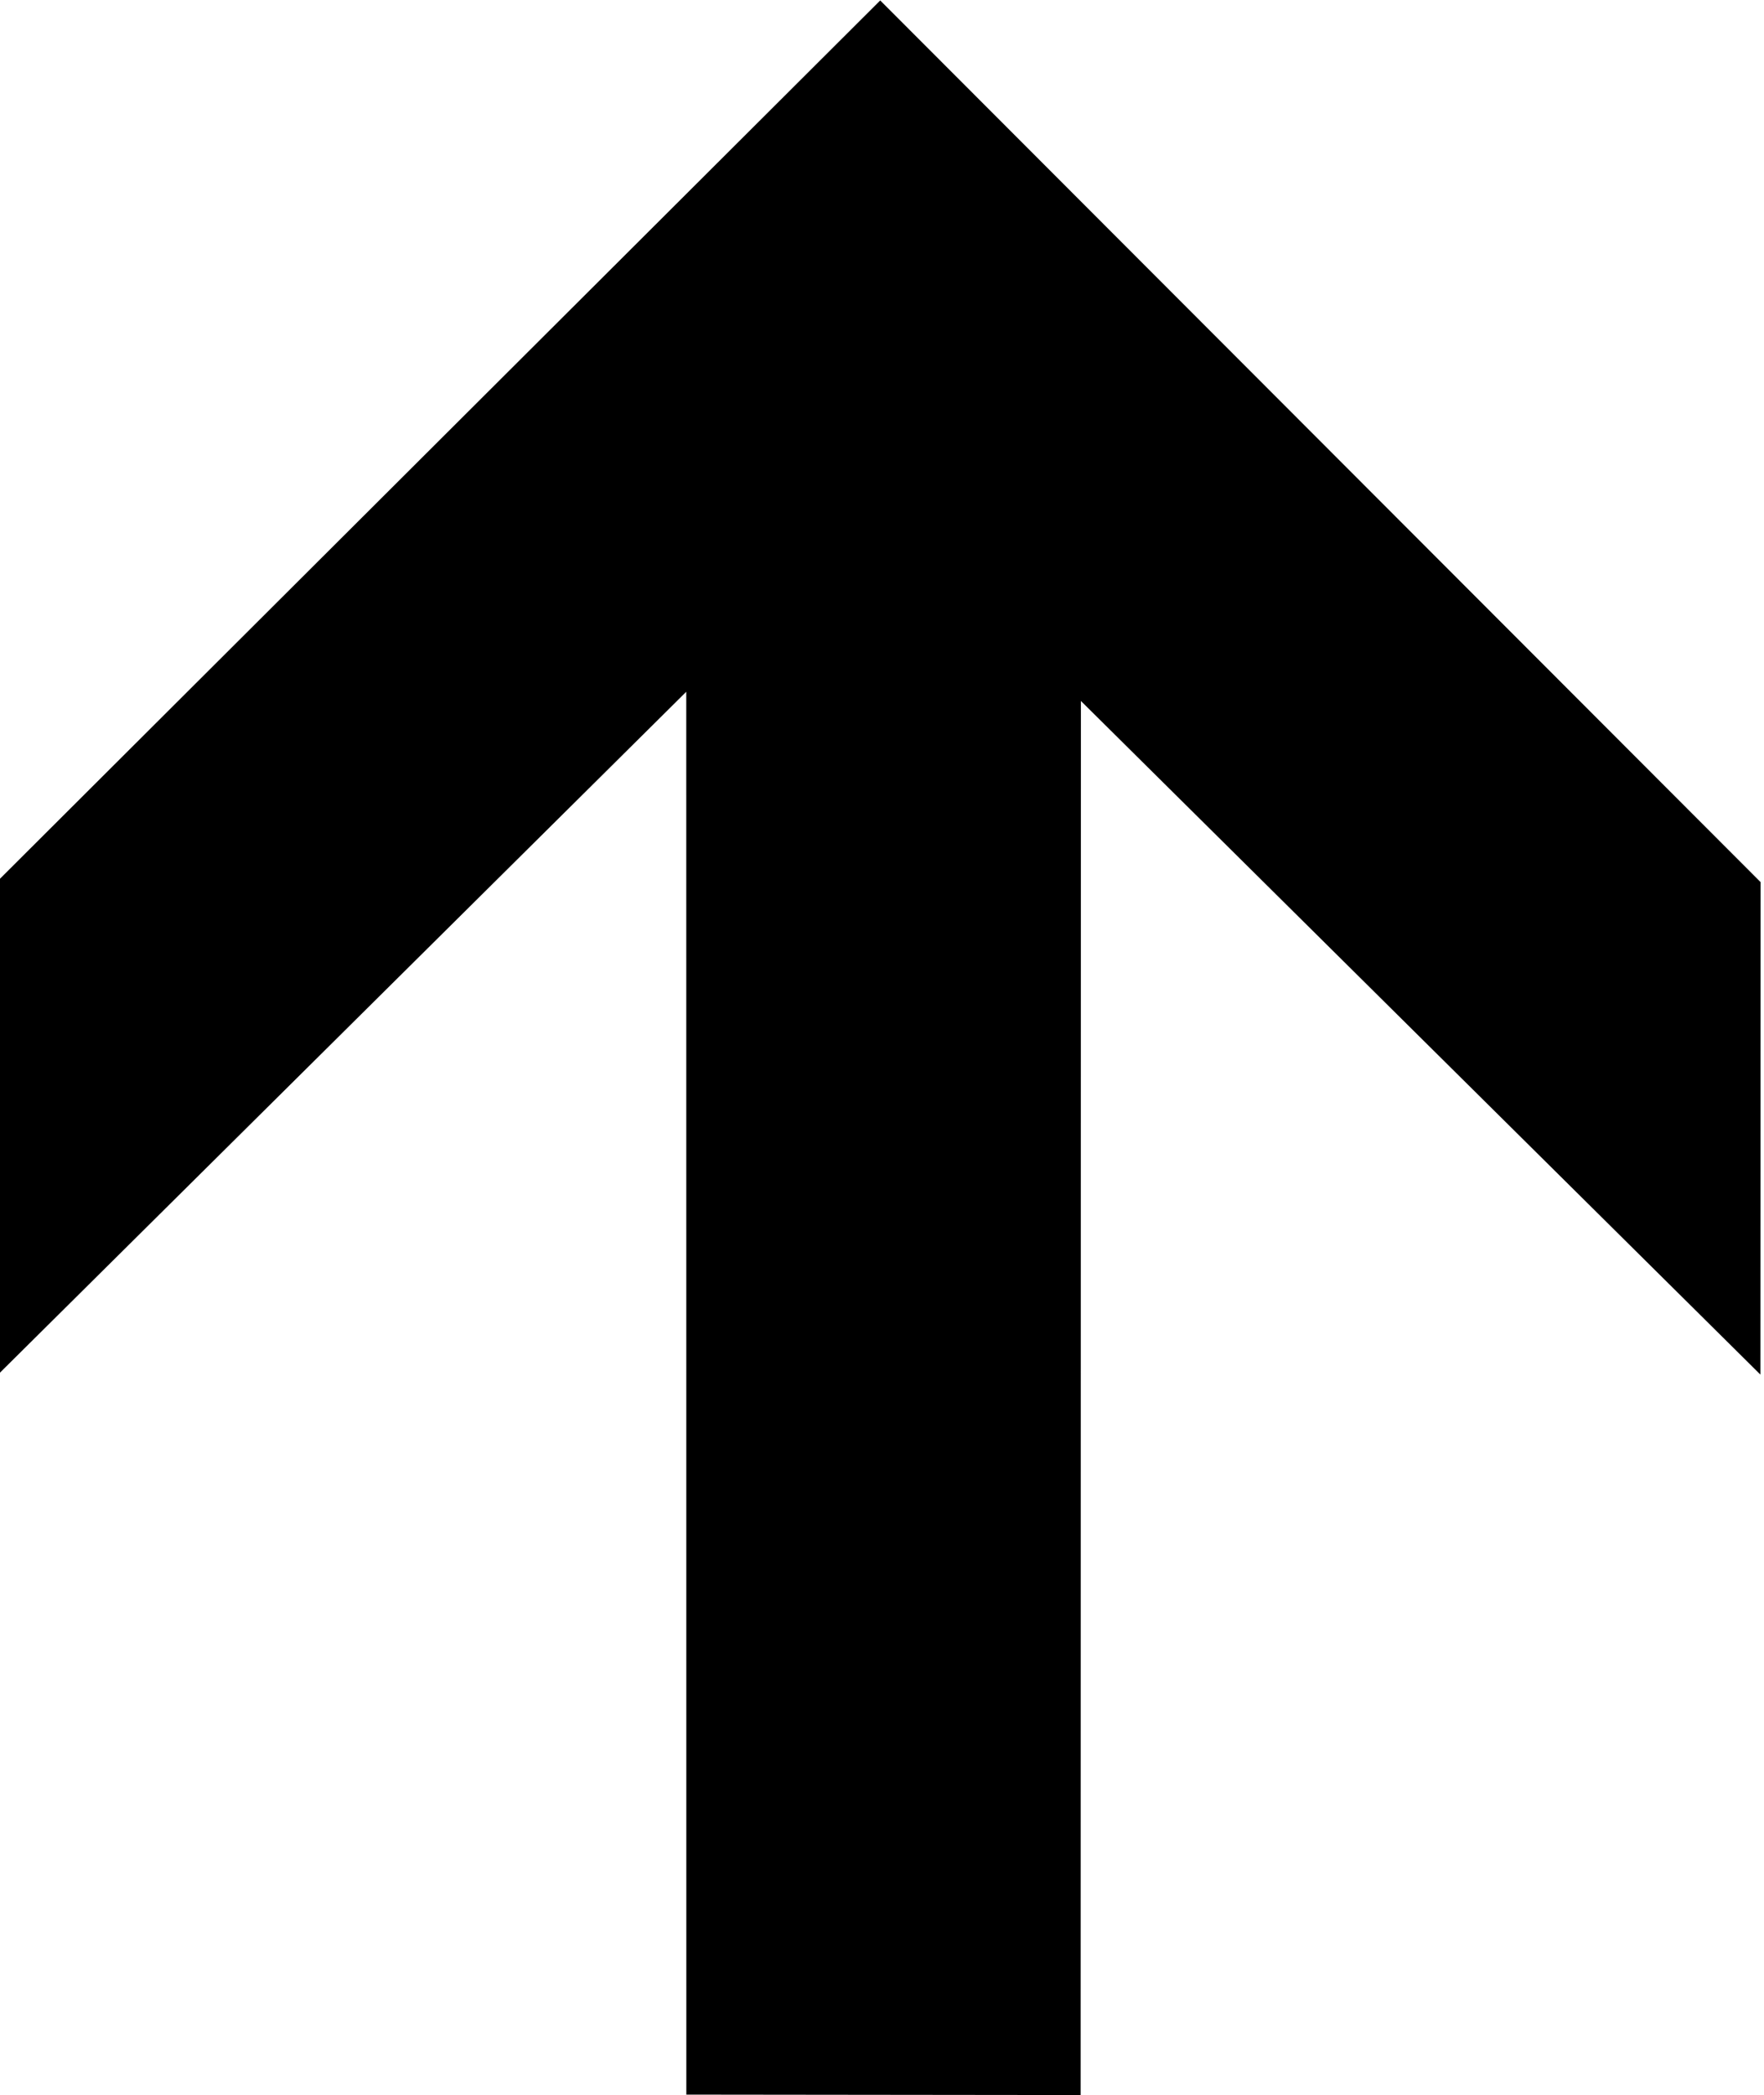
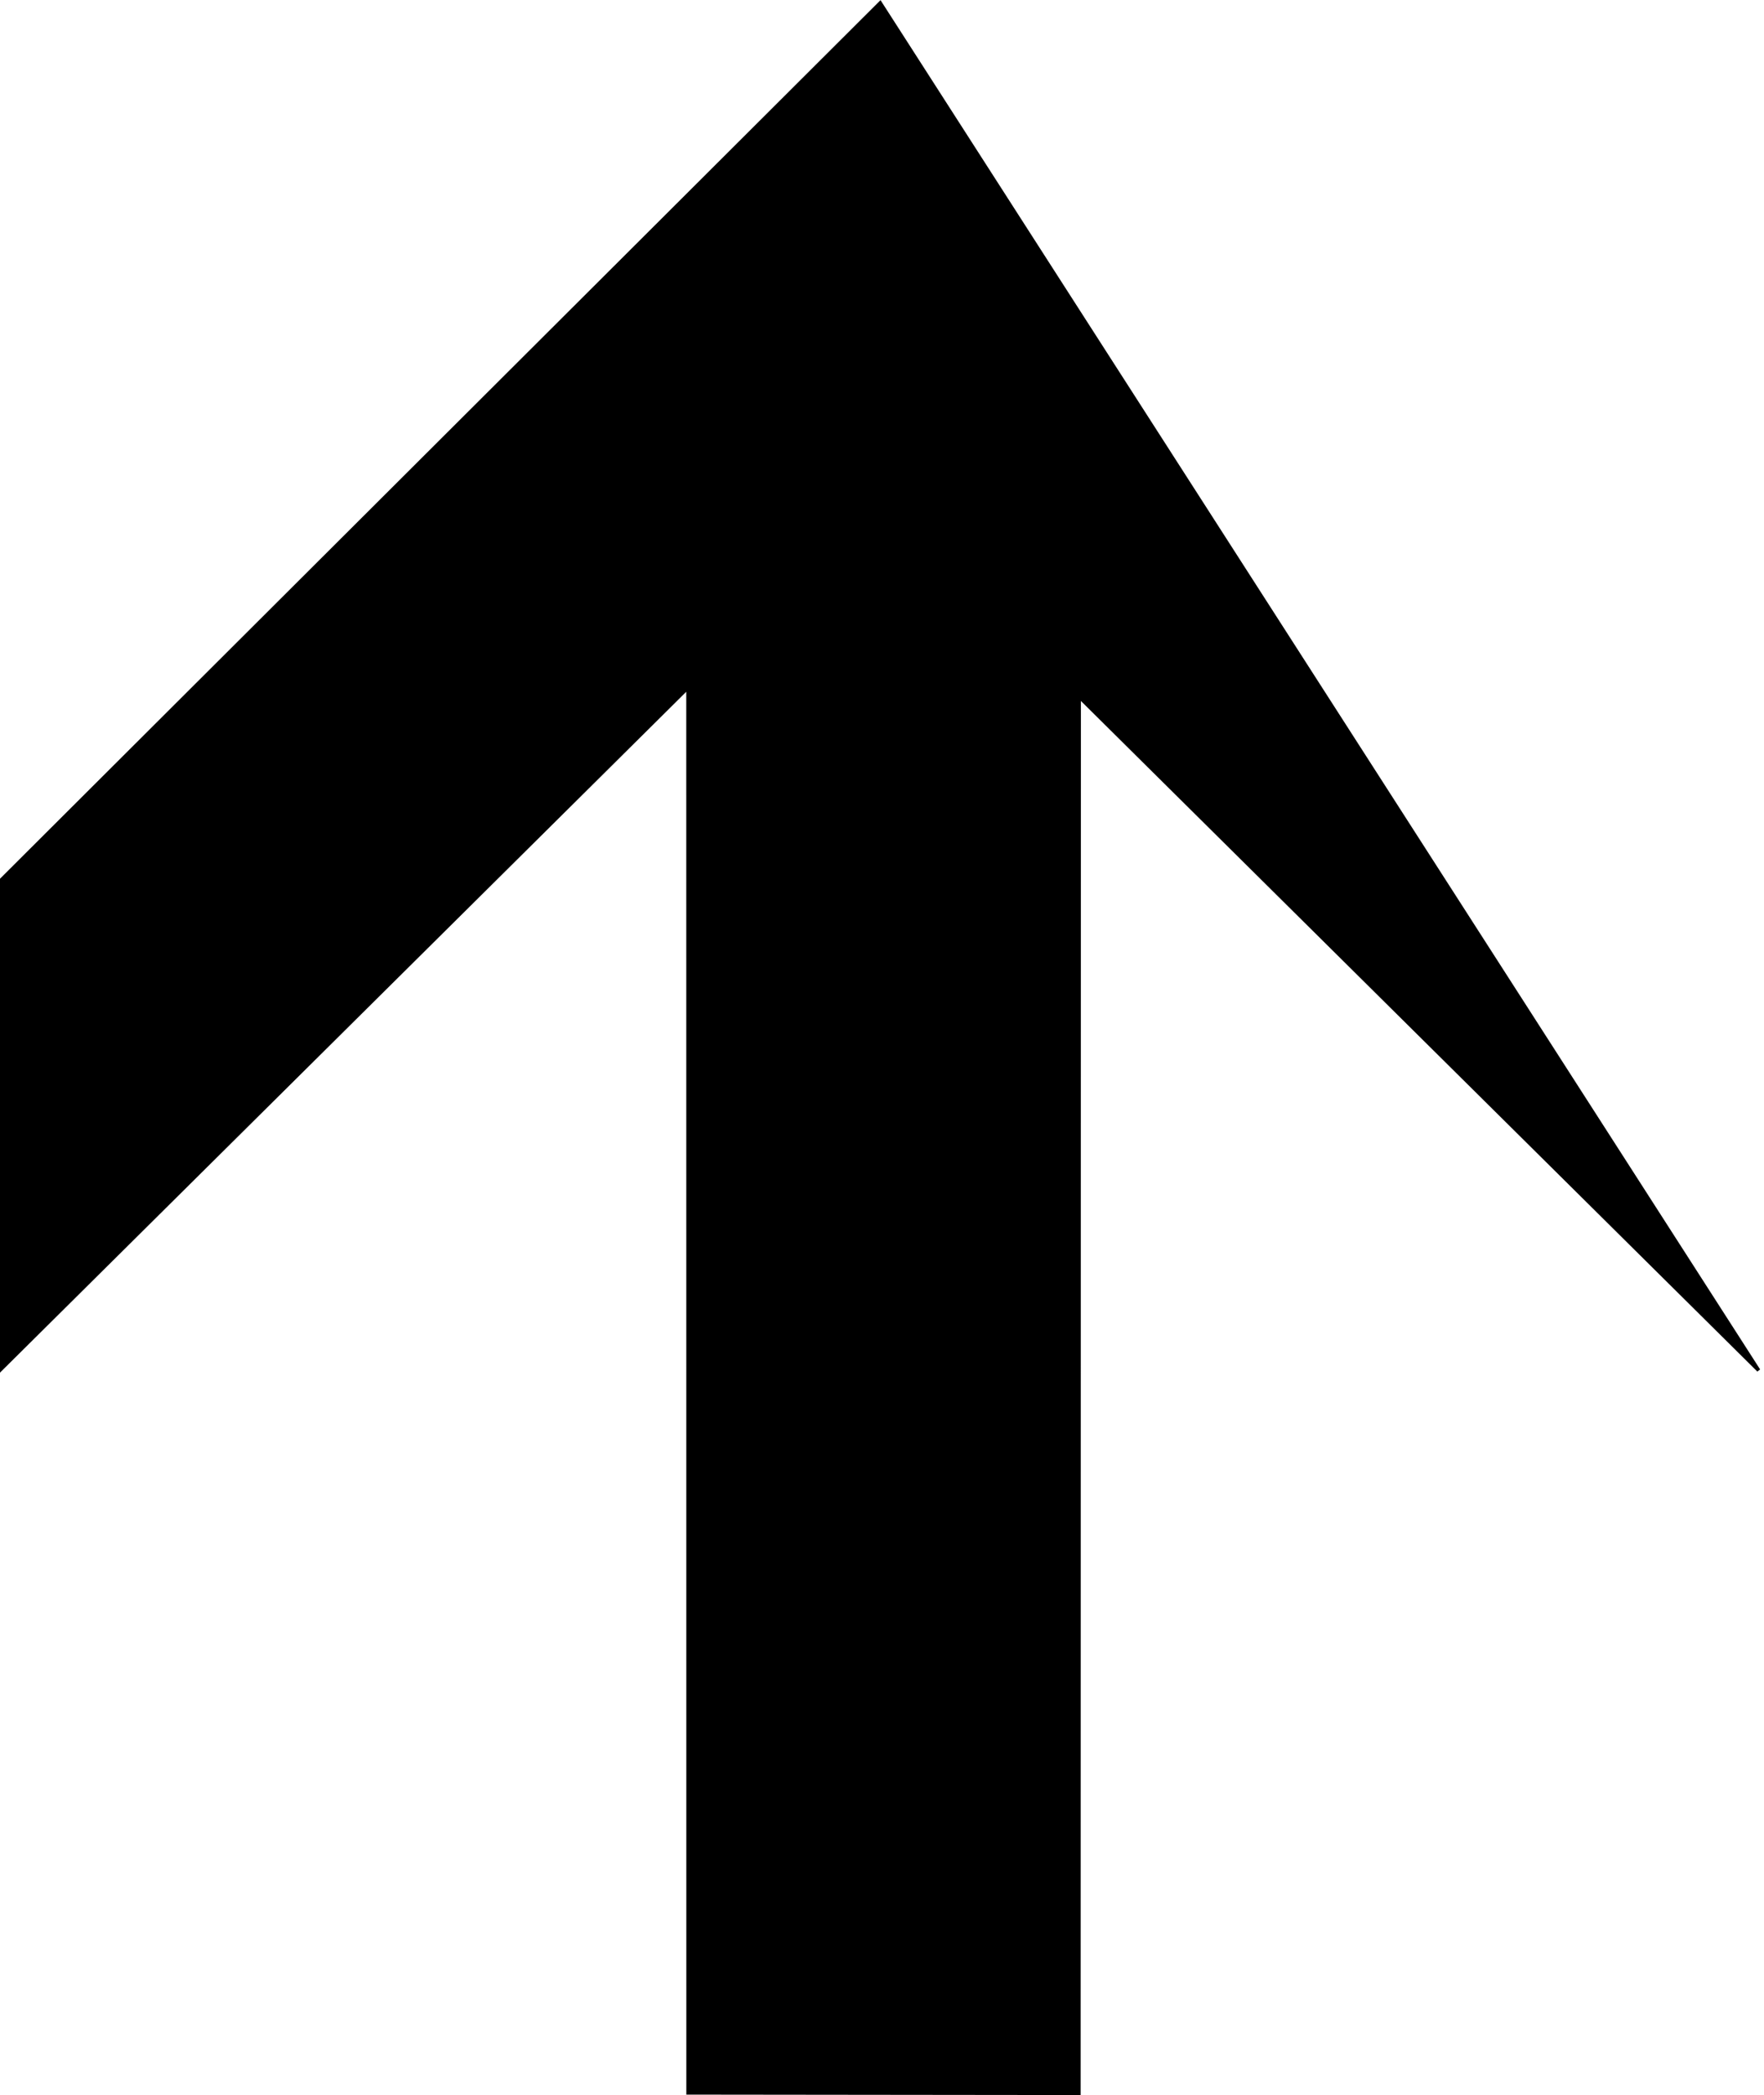
<svg xmlns="http://www.w3.org/2000/svg" xmlns:ns1="http://inkscape.sourceforge.net/DTD/sodipodi-0.dtd" xmlns:ns2="http://www.inkscape.org/namespaces/inkscape" id="svg2" ns1:version="0.32" ns2:version="0.43" width="501" height="595" version="1.0" ns1:docbase="C:\Programme\Inkscape" ns1:docname="pfeil_oben.svg">
  <defs id="defs5" />
  <ns1:namedview ns2:window-height="998" ns2:window-width="1280" ns2:pageshadow="2" ns2:pageopacity="0.0" borderopacity="1.0" bordercolor="#666666" pagecolor="#ffffff" id="base" ns2:zoom="0.77270809" ns2:cx="226.19931" ns2:cy="292.34525" ns2:window-x="1276" ns2:window-y="-4" ns2:current-layer="svg2" />
-   <path style="fill:#000000;fill-opacity:1;fill-rule:evenodd;stroke:#000000;stroke-width:1px;stroke-linecap:butt;stroke-linejoin:miter;stroke-opacity:1" d="M 0.5,249.765 L 249.996,0.834 L 499.531,250.73 L 499.474,389.184 L 306.49,197.875 L 306.418,594.5 L 195.429,594.377 L 195.409,195.264 L 0.5,388.631 L 0.5,249.765 z " id="path1316" ns1:nodetypes="cccccccccc" />
+   <path style="fill:#000000;fill-opacity:1;fill-rule:evenodd;stroke:#000000;stroke-width:1px;stroke-linecap:butt;stroke-linejoin:miter;stroke-opacity:1" d="M 0.5,249.765 L 249.996,0.834 L 499.474,389.184 L 306.49,197.875 L 306.418,594.5 L 195.429,594.377 L 195.409,195.264 L 0.5,388.631 L 0.5,249.765 z " id="path1316" ns1:nodetypes="cccccccccc" />
</svg>